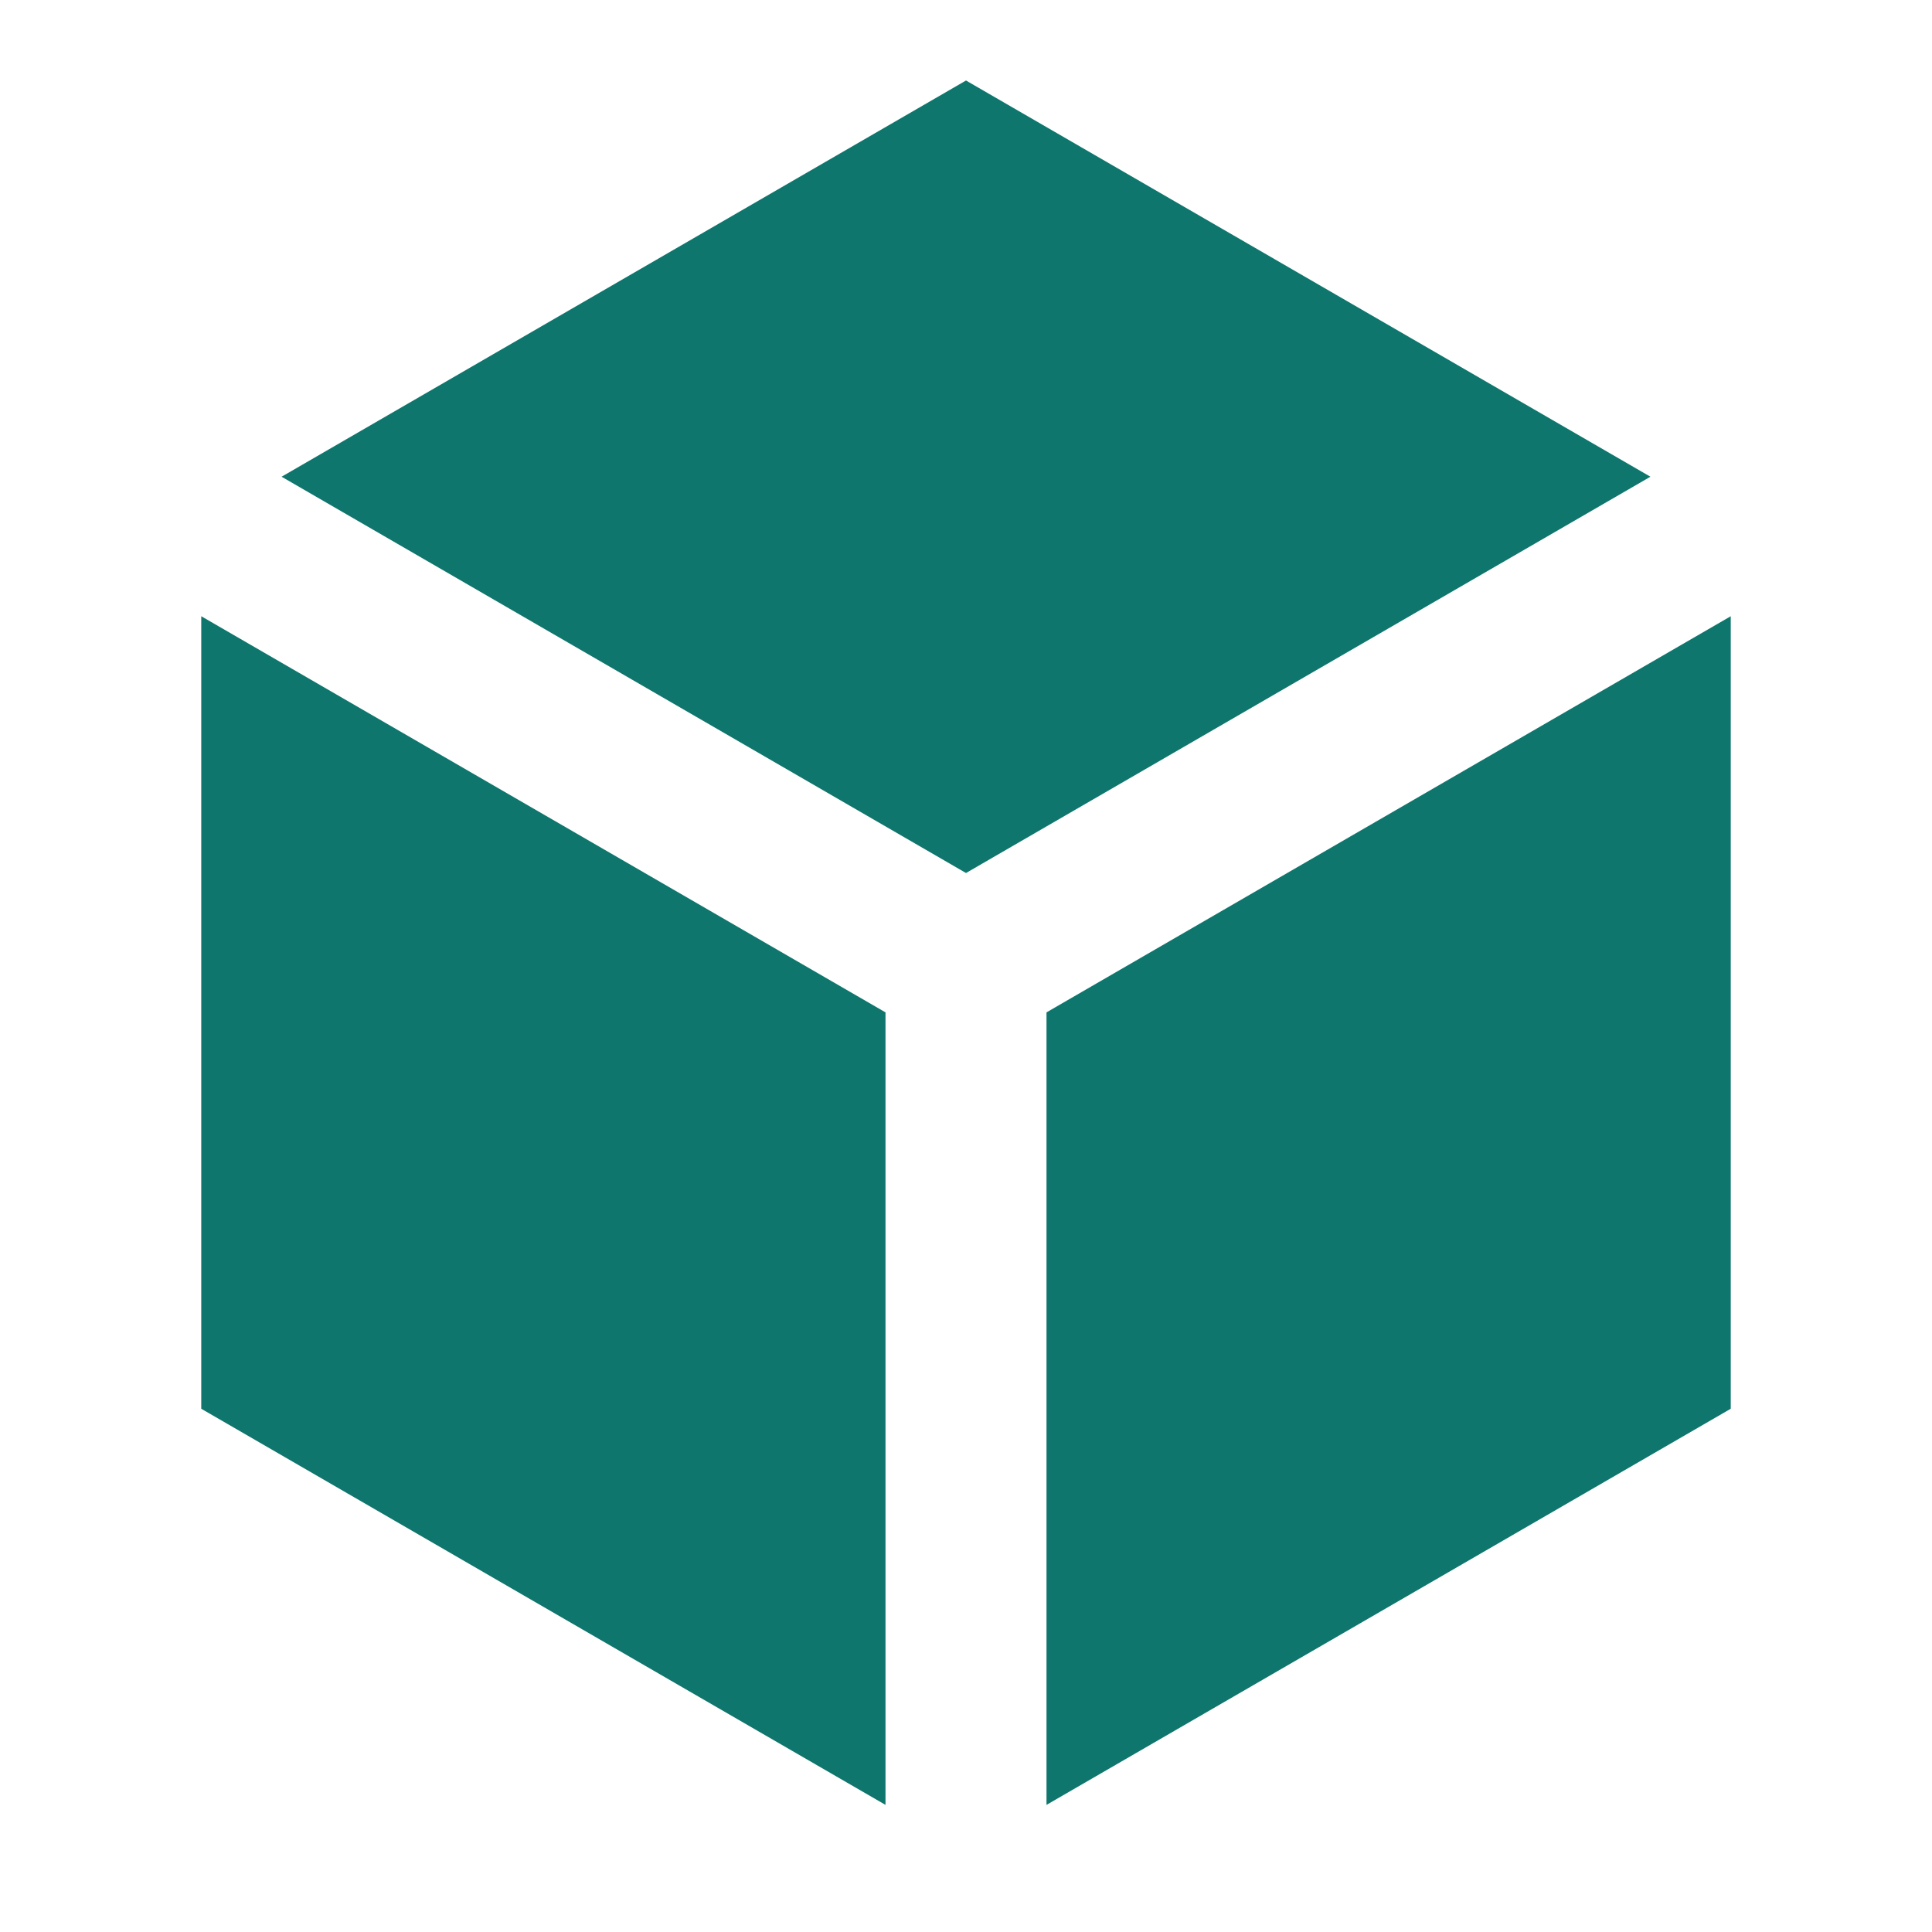
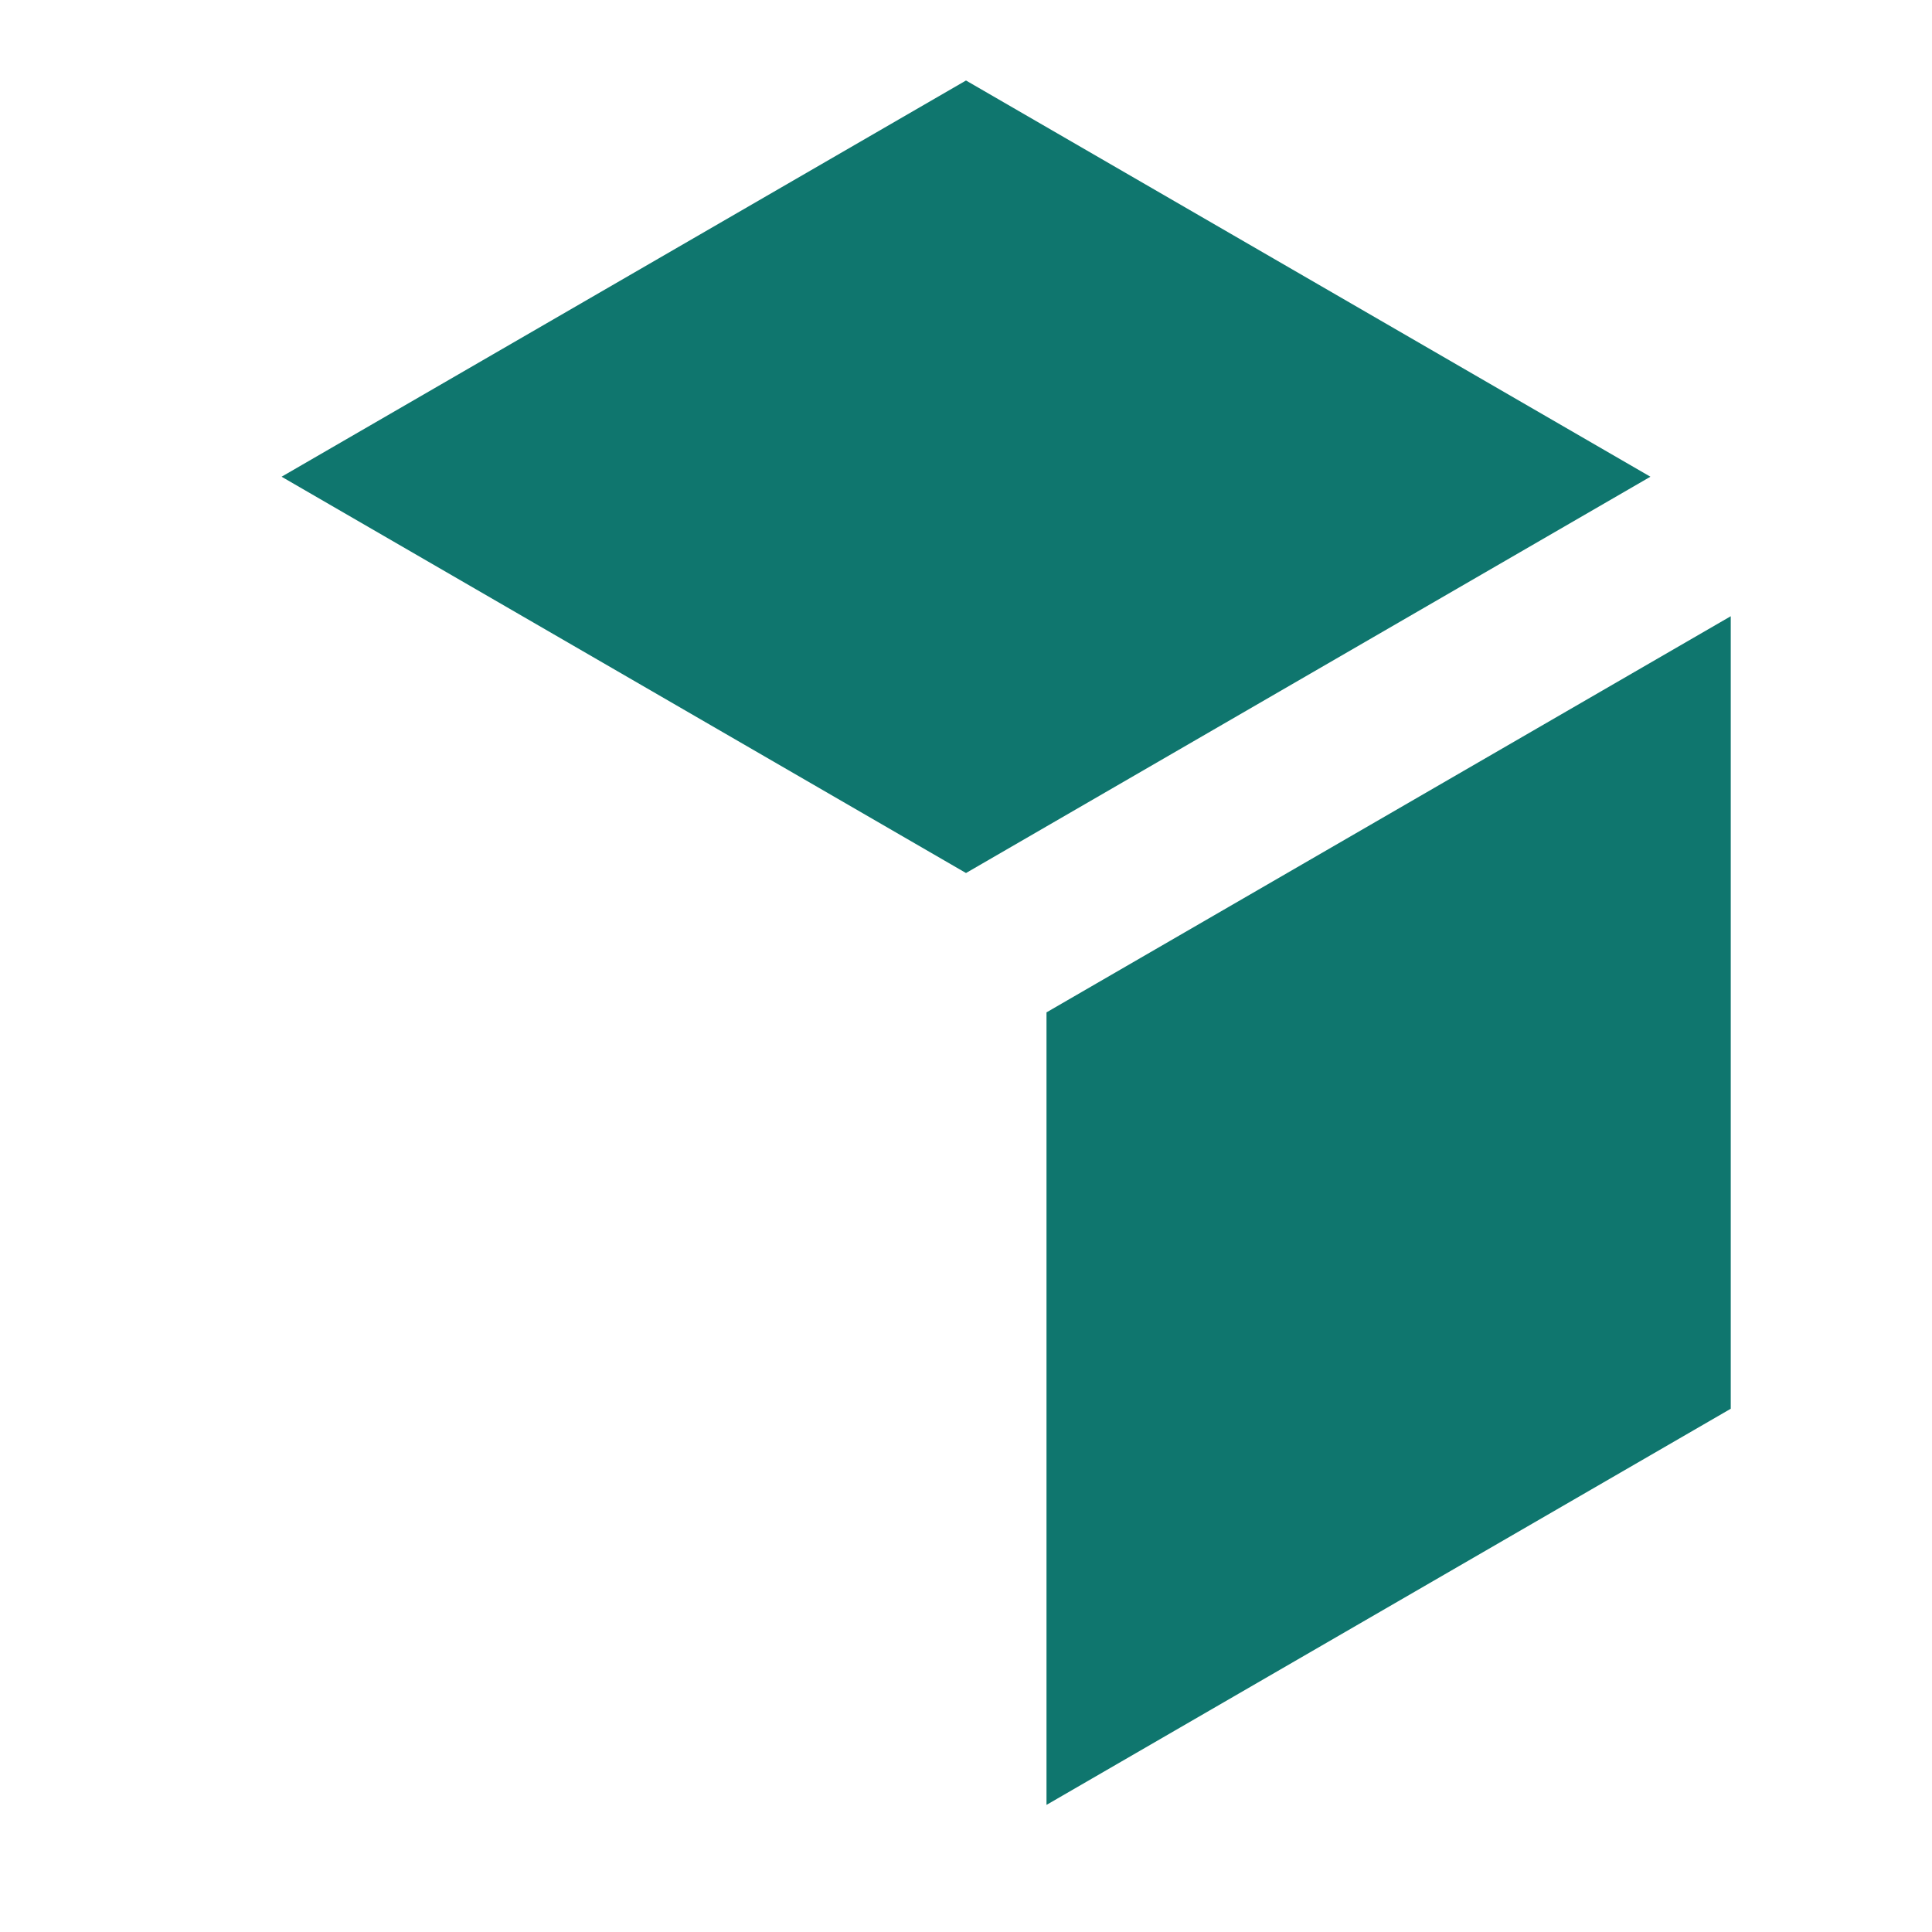
<svg xmlns="http://www.w3.org/2000/svg" viewBox="0 0 24 24" fill="#0f766e">
-   <path d="M20.502 5.922 12 1 3.498 5.922 12 10.845 20.502 5.922ZM2.5 7.655V17.5L11 22.421V12.576L2.5 7.655ZM13 22.421 21.5 17.5V7.655L13 12.576V22.421Z" />
+   <path d="M20.502 5.922 12 1 3.498 5.922 12 10.845 20.502 5.922ZM2.5 7.655V17.5V12.576L2.5 7.655ZM13 22.421 21.5 17.5V7.655L13 12.576V22.421Z" />
</svg>